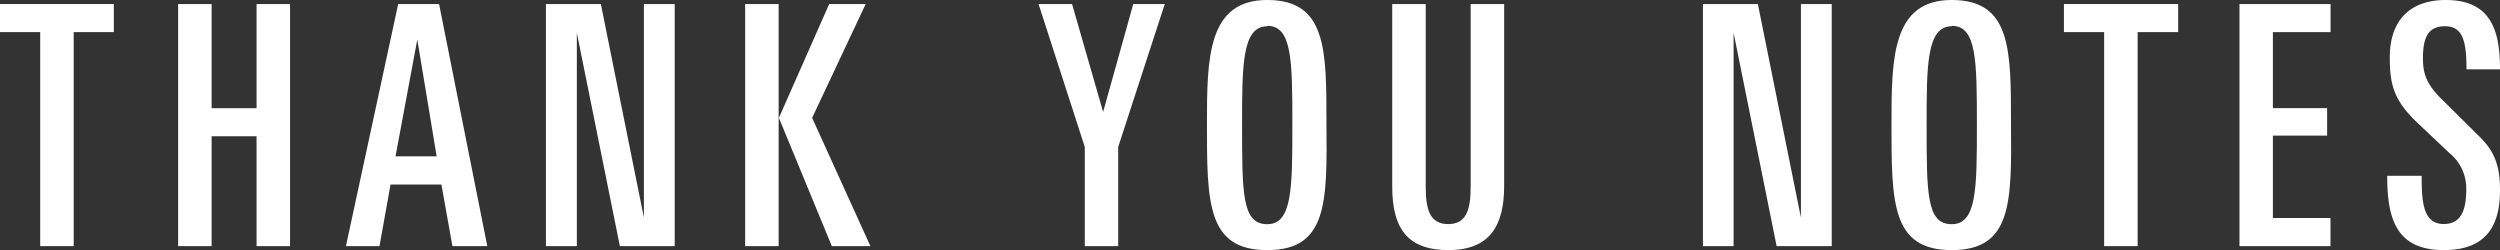
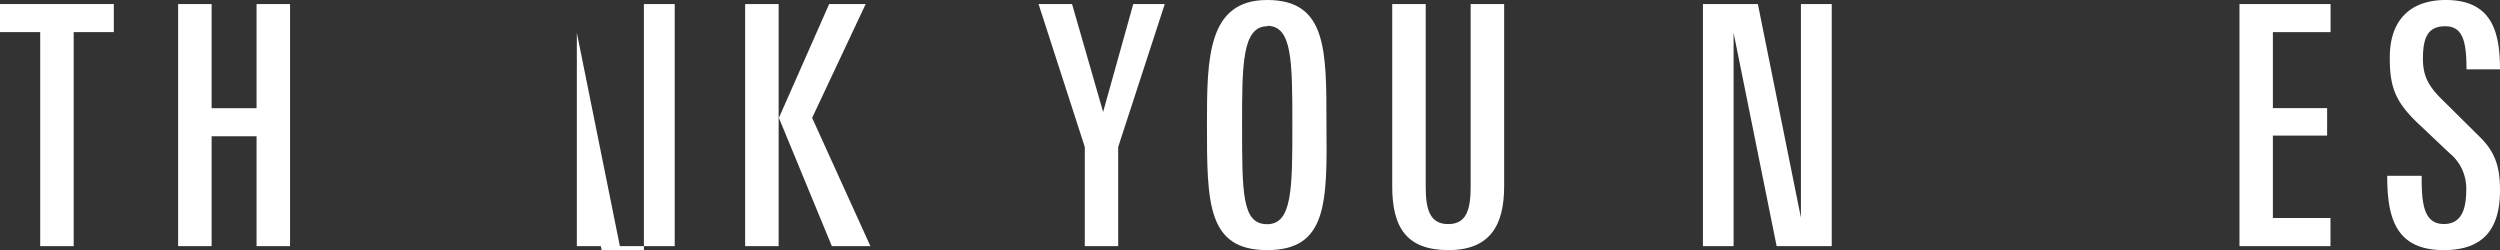
<svg xmlns="http://www.w3.org/2000/svg" id="Layer_1" data-name="Layer 1" viewBox="0 0 290.38 29.05">
  <rect x="0" y="0" width="290.38" height="29.05" fill="#333333" stroke="none" />
  <defs>
    <style>.cls-1{fill:#fff;}</style>
  </defs>
  <title>Artboard 1</title>
  <path class="cls-1" d="M8.56,3.73V28.59H4.67V3.73H0V.47H13.22V3.73Z" />
  <path class="cls-1" d="M29.8,28.59V15.83H24.58V28.59H20.69V.47h3.89v12.1H29.8V.47h3.89V28.59Z" />
-   <path class="cls-1" d="M52.55,28.59l-1.28-7.16H45.36l-1.28,7.16H40.18L46.25.47H51l5.6,28.12Zm-4.08-24L45.94,18.16h4.78Z" />
-   <path class="cls-1" d="M72,28.59,67,3.81V28.59H63.41V.47h6.38l5,24.81V.47h3.58V28.59Z" />
+   <path class="cls-1" d="M72,28.59,67,3.81V28.59H63.41h6.38l5,24.81V.47h3.58V28.59Z" />
  <path class="cls-1" d="M86.55,28.59V.47h3.89V28.59Zm10.07,0-6.15-14.9L96.31.47h4.24L94.33,13.69l6.77,14.9Z" />
  <path class="cls-1" d="M129.88,17.07V28.59H126V17.07L120.63.47h3.89L128.13,13,131.63.47h3.66Z" />
  <path class="cls-1" d="M147.19,29.05c-7,0-7-5.52-7-14.66,0-7.66.08-14.39,7-14.39s6.88,5.79,6.88,14.39C154.16,23.57,154.16,29.05,147.19,29.05Zm0-26c-2.92,0-2.92,4.59-2.92,11.36,0,8.13,0,11.63,2.92,11.63s2.92-4.2,2.92-11.63S150.07,3,147.19,3Z" />
  <path class="cls-1" d="M168.24,29.05c-4.9,0-6.53-2.68-6.53-7.39V.47h3.89v21.2c0,2.57.43,4.36,2.61,4.36s2.61-1.79,2.61-4.36V.47h3.89v21.2C174.7,26.18,173.06,29.05,168.24,29.05Z" />
  <path class="cls-1" d="M206.36,28.59l-5-24.78V28.59H197.8V.47h6.38l5,24.81V.47h3.58V28.59Z" />
-   <path class="cls-1" d="M226.7,29.05c-7,0-7-5.52-7-14.66,0-7.66.08-14.39,7-14.39s6.88,5.79,6.88,14.39C233.67,23.57,233.67,29.05,226.7,29.05Zm0-26c-2.92,0-2.92,4.59-2.92,11.36,0,8.13,0,11.63,2.92,11.63s2.92-4.2,2.92-11.63S229.58,3,226.7,3Z" />
-   <path class="cls-1" d="M248.29,3.73V28.59H244.4V3.73h-4.67V.47H253V3.73Z" />
  <path class="cls-1" d="M260.12,28.59V.47H270.7V3.73H264v8.83h6.3v3.19H264v9.57h6.69v3.27Z" />
  <path class="cls-1" d="M283.85,29.05c-5.68,0-6.57-3.89-6.57-8.63h4c0,2.92.12,5.6,2.57,5.6,1.95,0,2.61-1.52,2.61-4a5.29,5.29,0,0,0-1.95-4.24l-3.62-3.42c-2.72-2.57-3.31-4.32-3.31-7.62C277.55,2.29,280,0,284.08,0c5.33,0,6.3,3.66,6.3,8.05h-3.89c0-3.42-.5-5-2.49-5s-2.57,1.32-2.57,3.73c0,1.75.39,3,2.22,4.78l4.4,4.36c1.83,1.79,2.33,3.58,2.33,6.18C290.38,26.25,288.75,29.05,283.85,29.05Z" />
</svg>